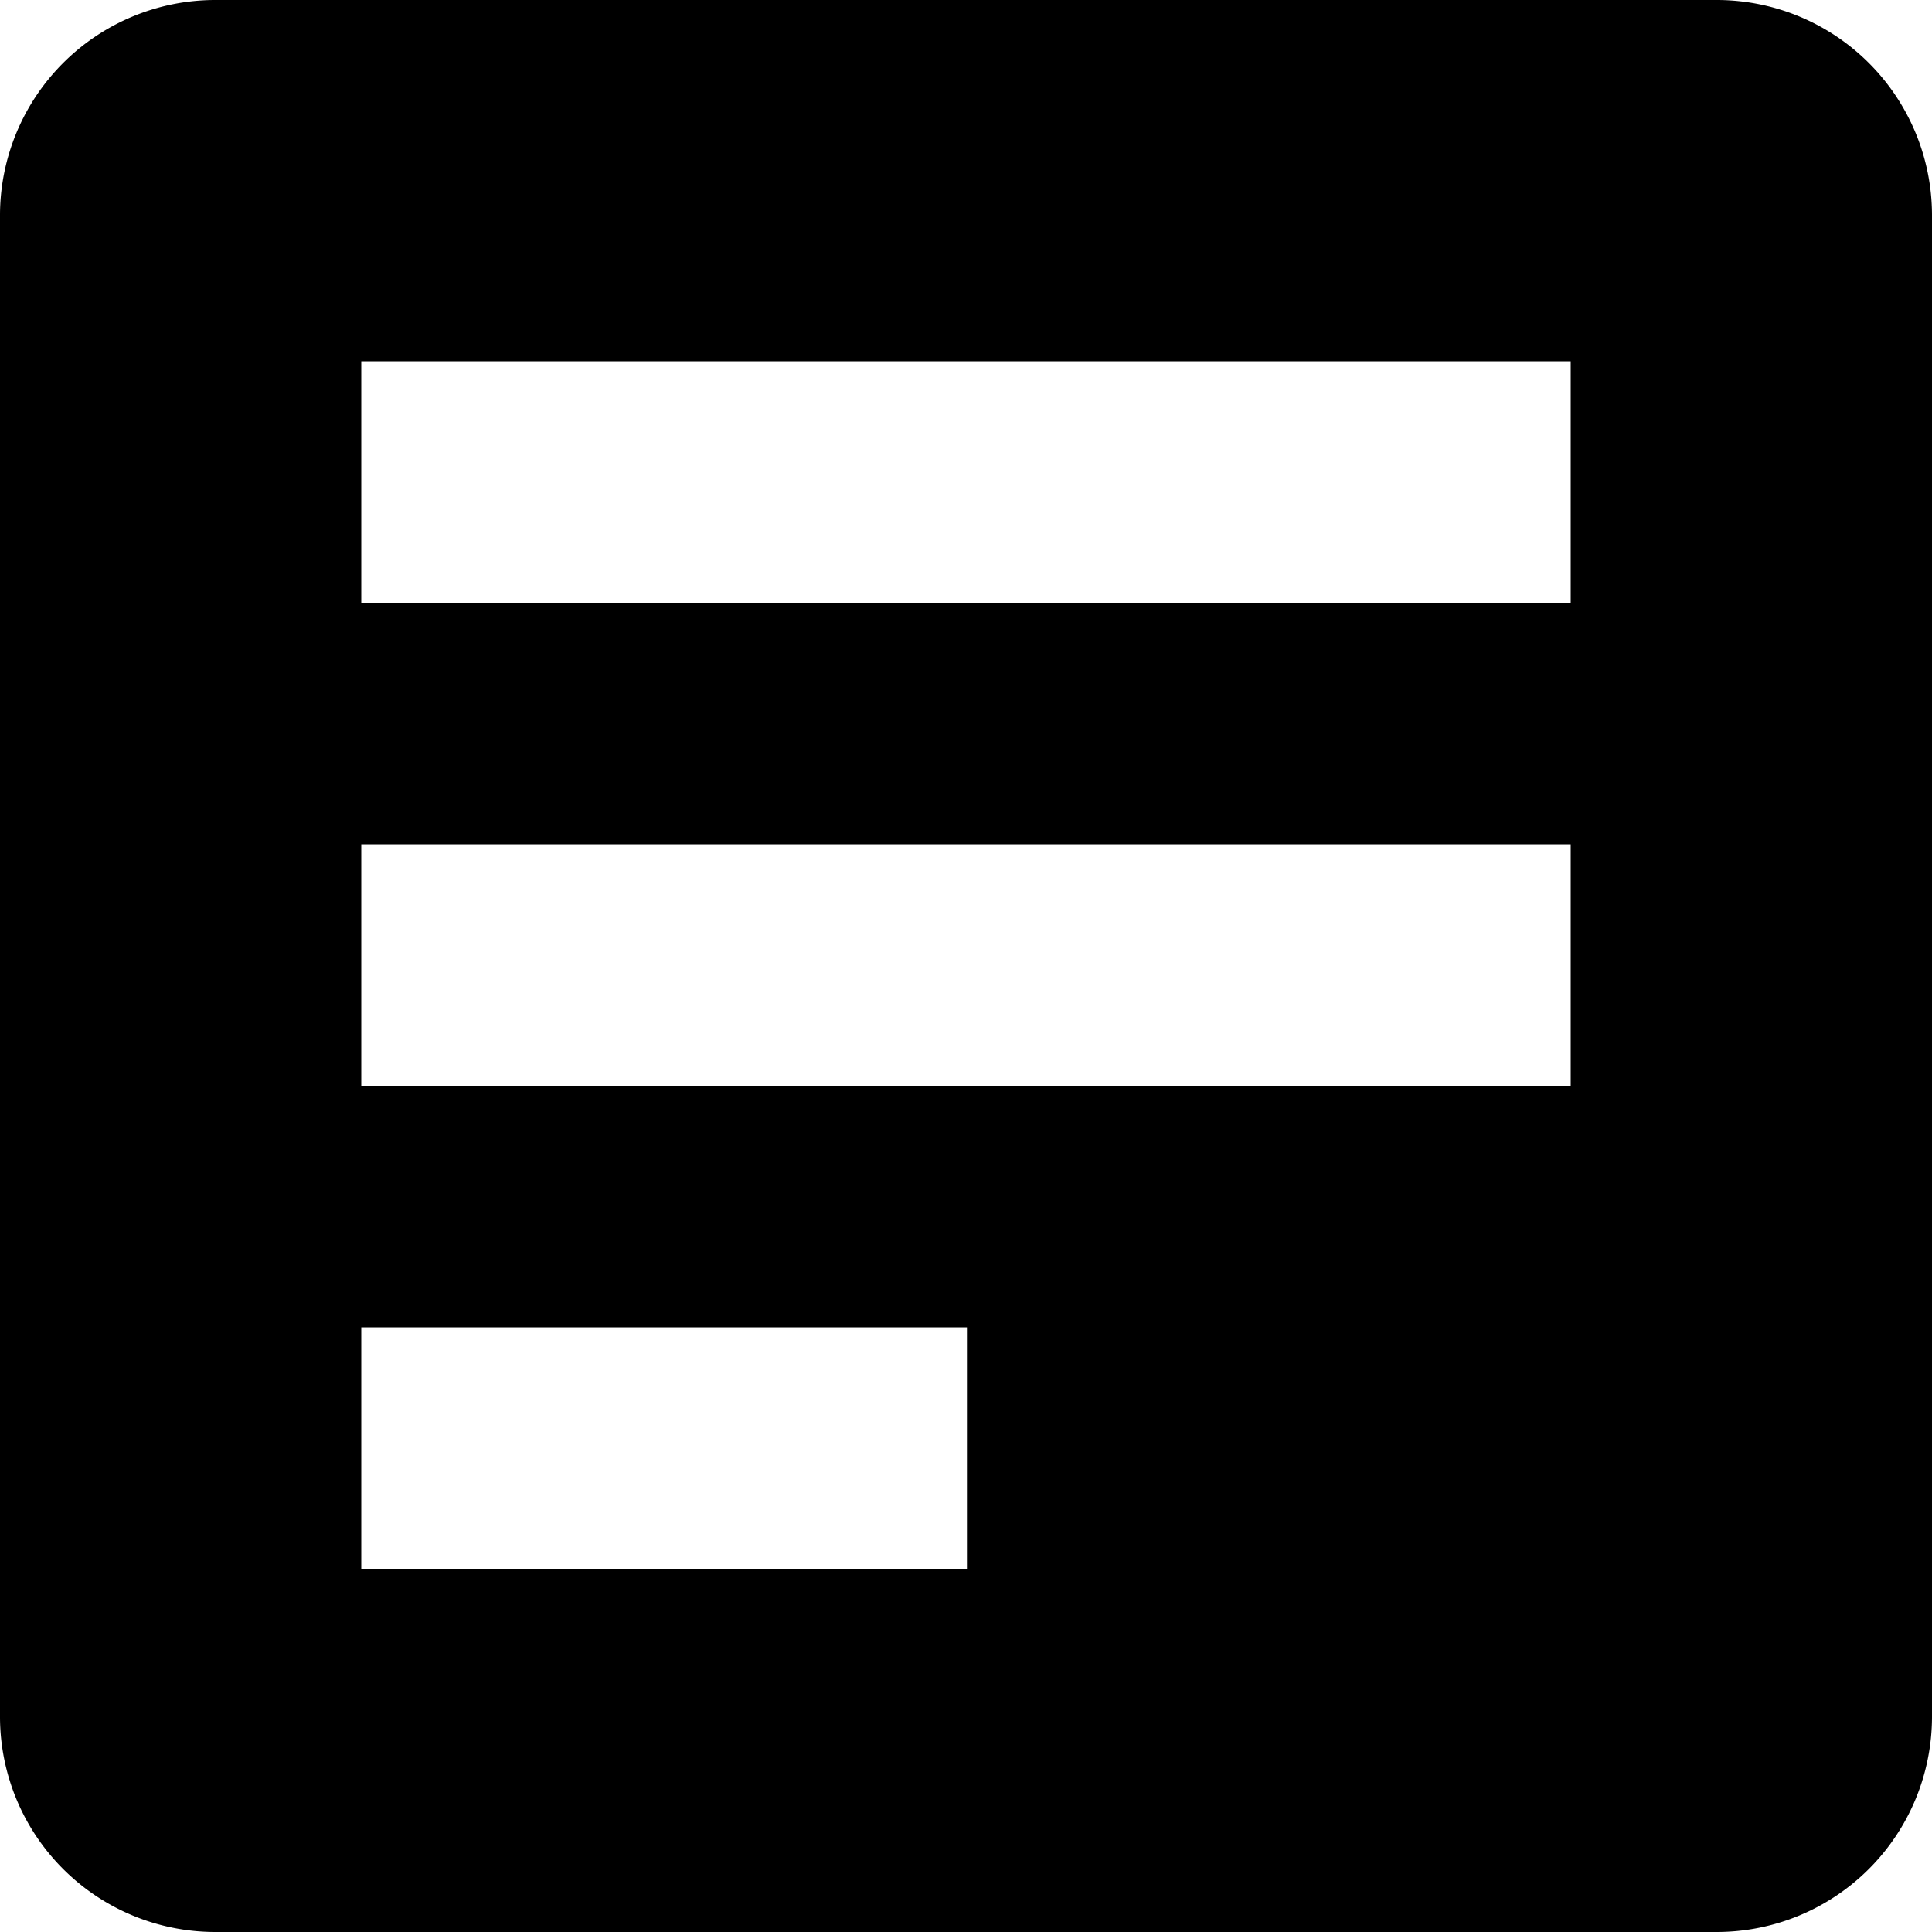
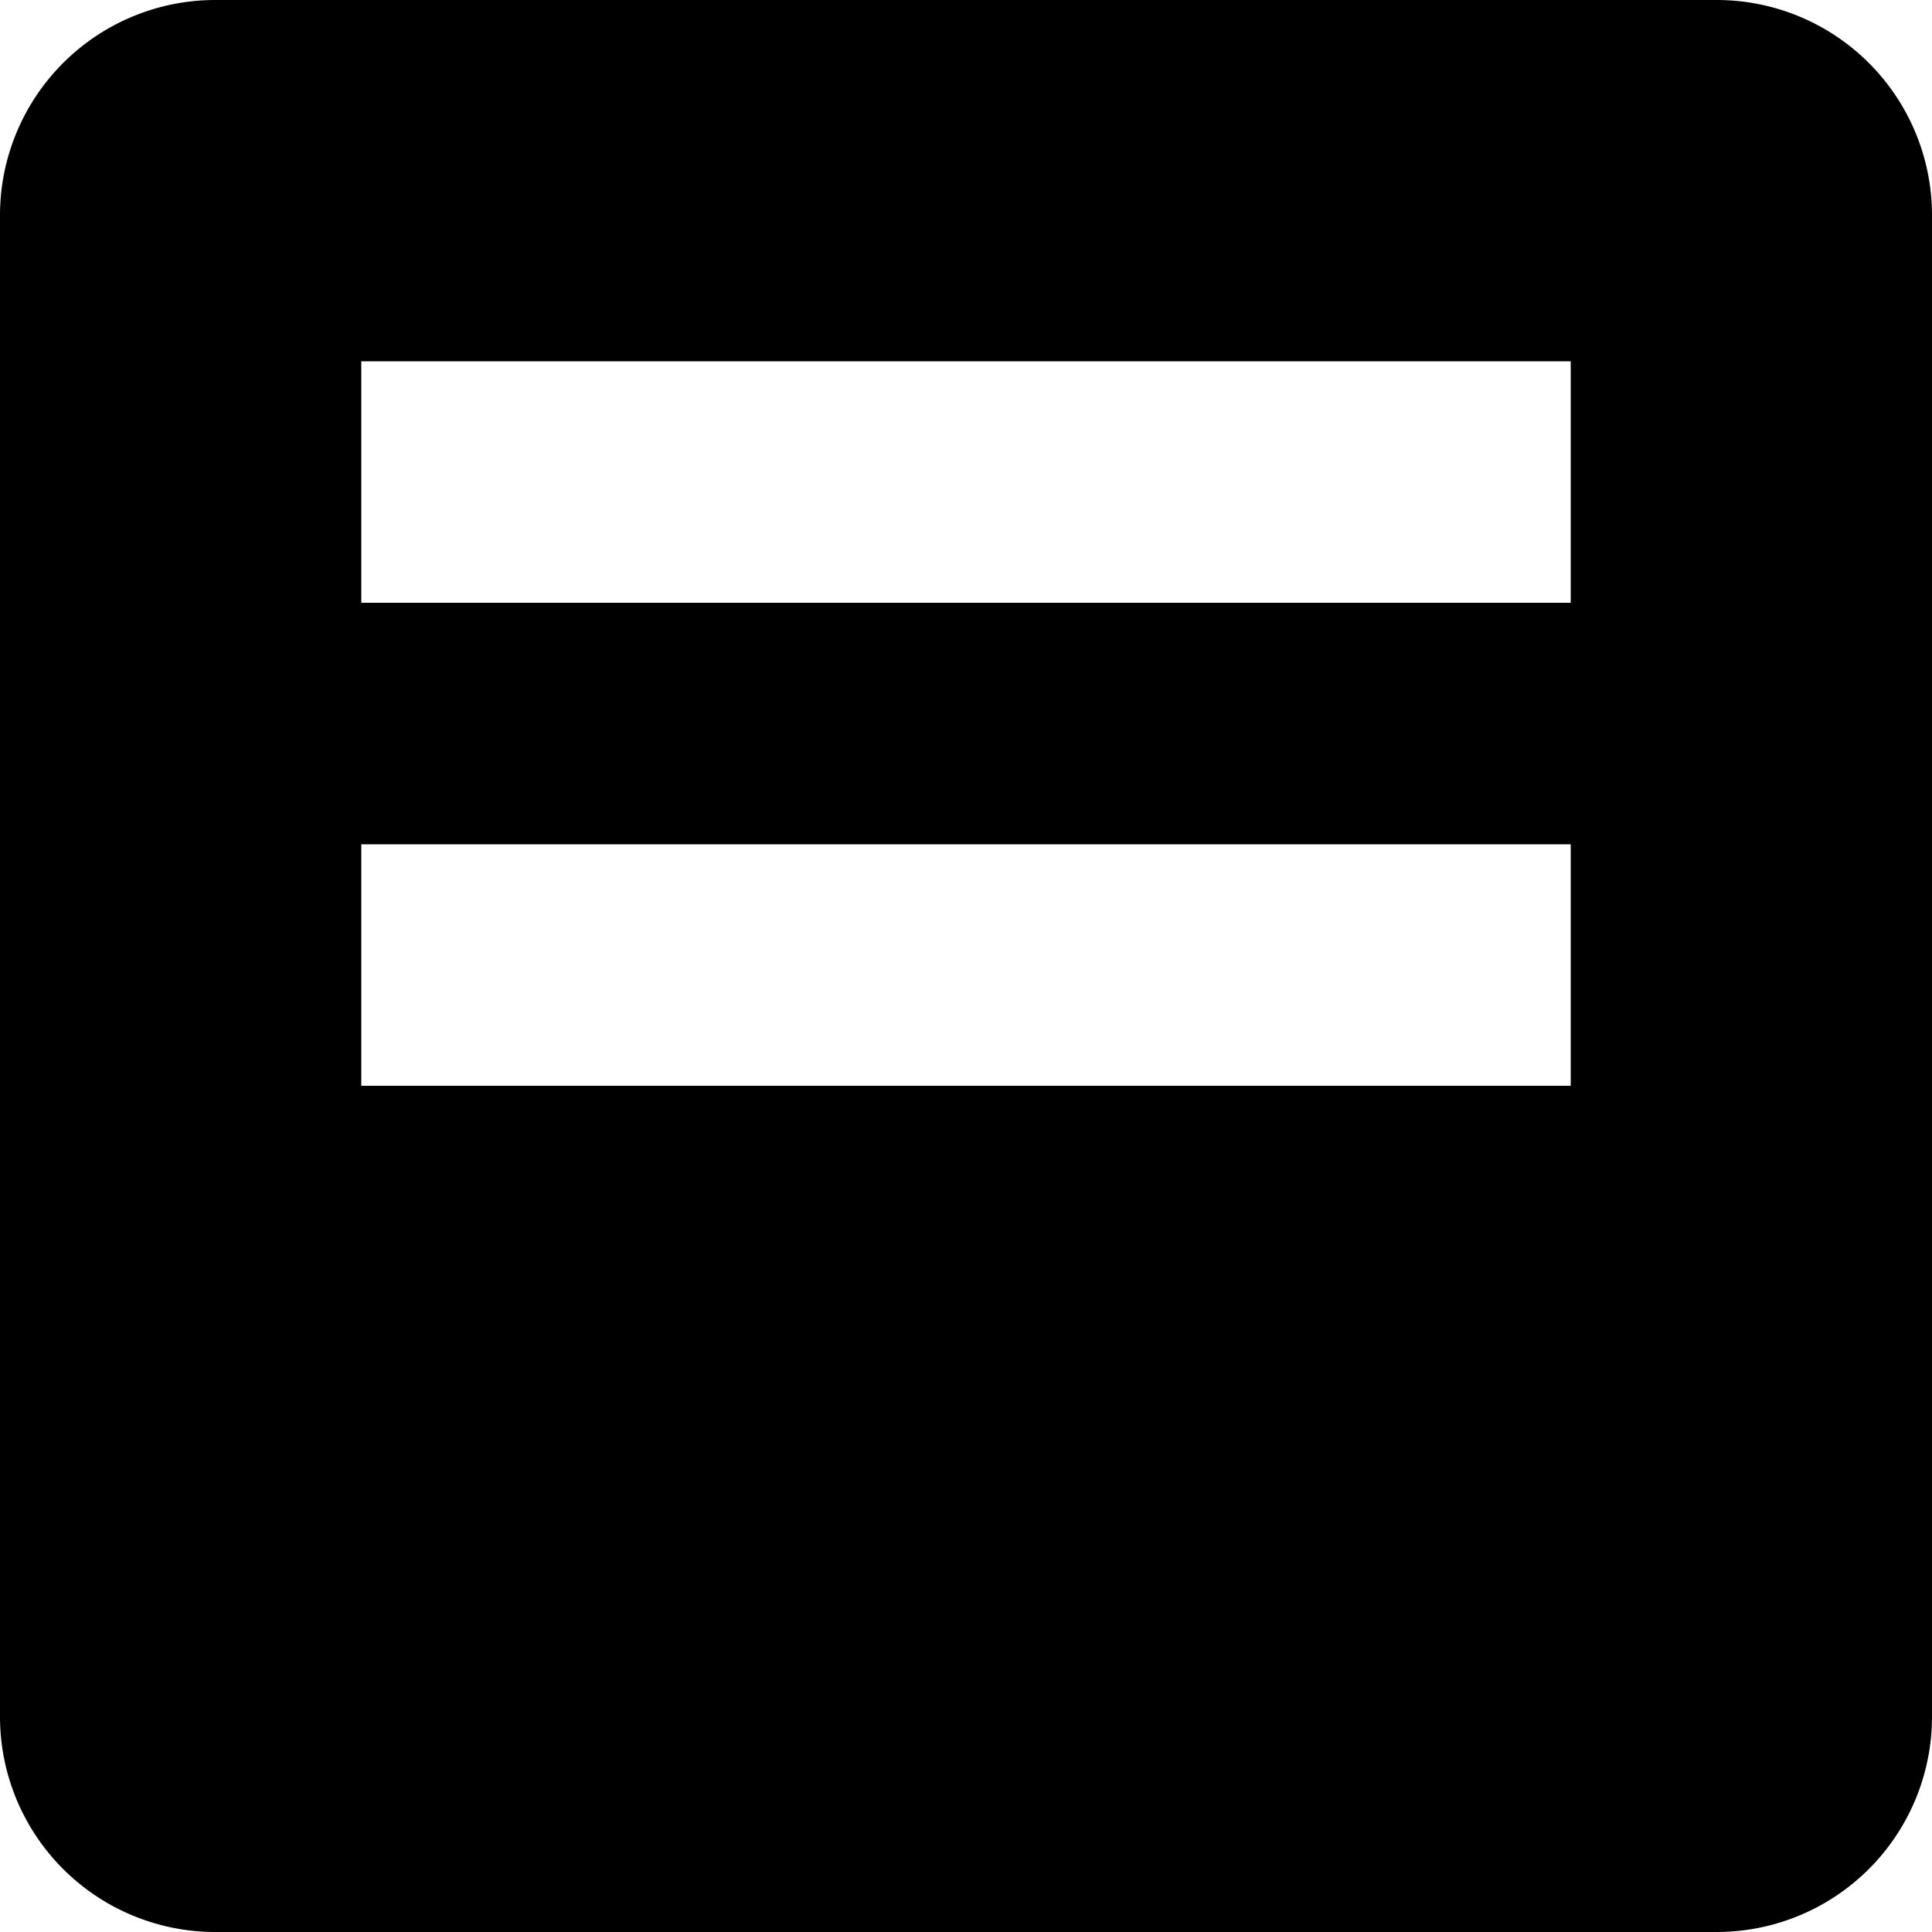
<svg xmlns="http://www.w3.org/2000/svg" viewBox="0 0 16 16">
  <defs>
    <style>
      .cls-1 {
        fill-rule: evenodd;
      }
    </style>
  </defs>
-   <path class="cls-1 color" d="M694.222,607H681.778A1.783,1.783,0,0,1,680,605.222V592.778A1.783,1.783,0,0,1,681.778,591h12.444A1.783,1.783,0,0,1,696,592.778v12.444A1.783,1.783,0,0,1,694.222,607Zm-1.214-13.008H682.992v2h10.016v-2Zm0,4H682.992v2h10.016v-2Zm-5,4h-5.016v2h5.016v-2Z" transform="translate(-680 -591)" />
+   <path class="cls-1 color" d="M694.222,607H681.778A1.783,1.783,0,0,1,680,605.222V592.778A1.783,1.783,0,0,1,681.778,591h12.444A1.783,1.783,0,0,1,696,592.778v12.444A1.783,1.783,0,0,1,694.222,607Zm-1.214-13.008H682.992v2h10.016v-2Zm0,4H682.992v2h10.016v-2Zm-5,4h-5.016h5.016v-2Z" transform="translate(-680 -591)" />
</svg>